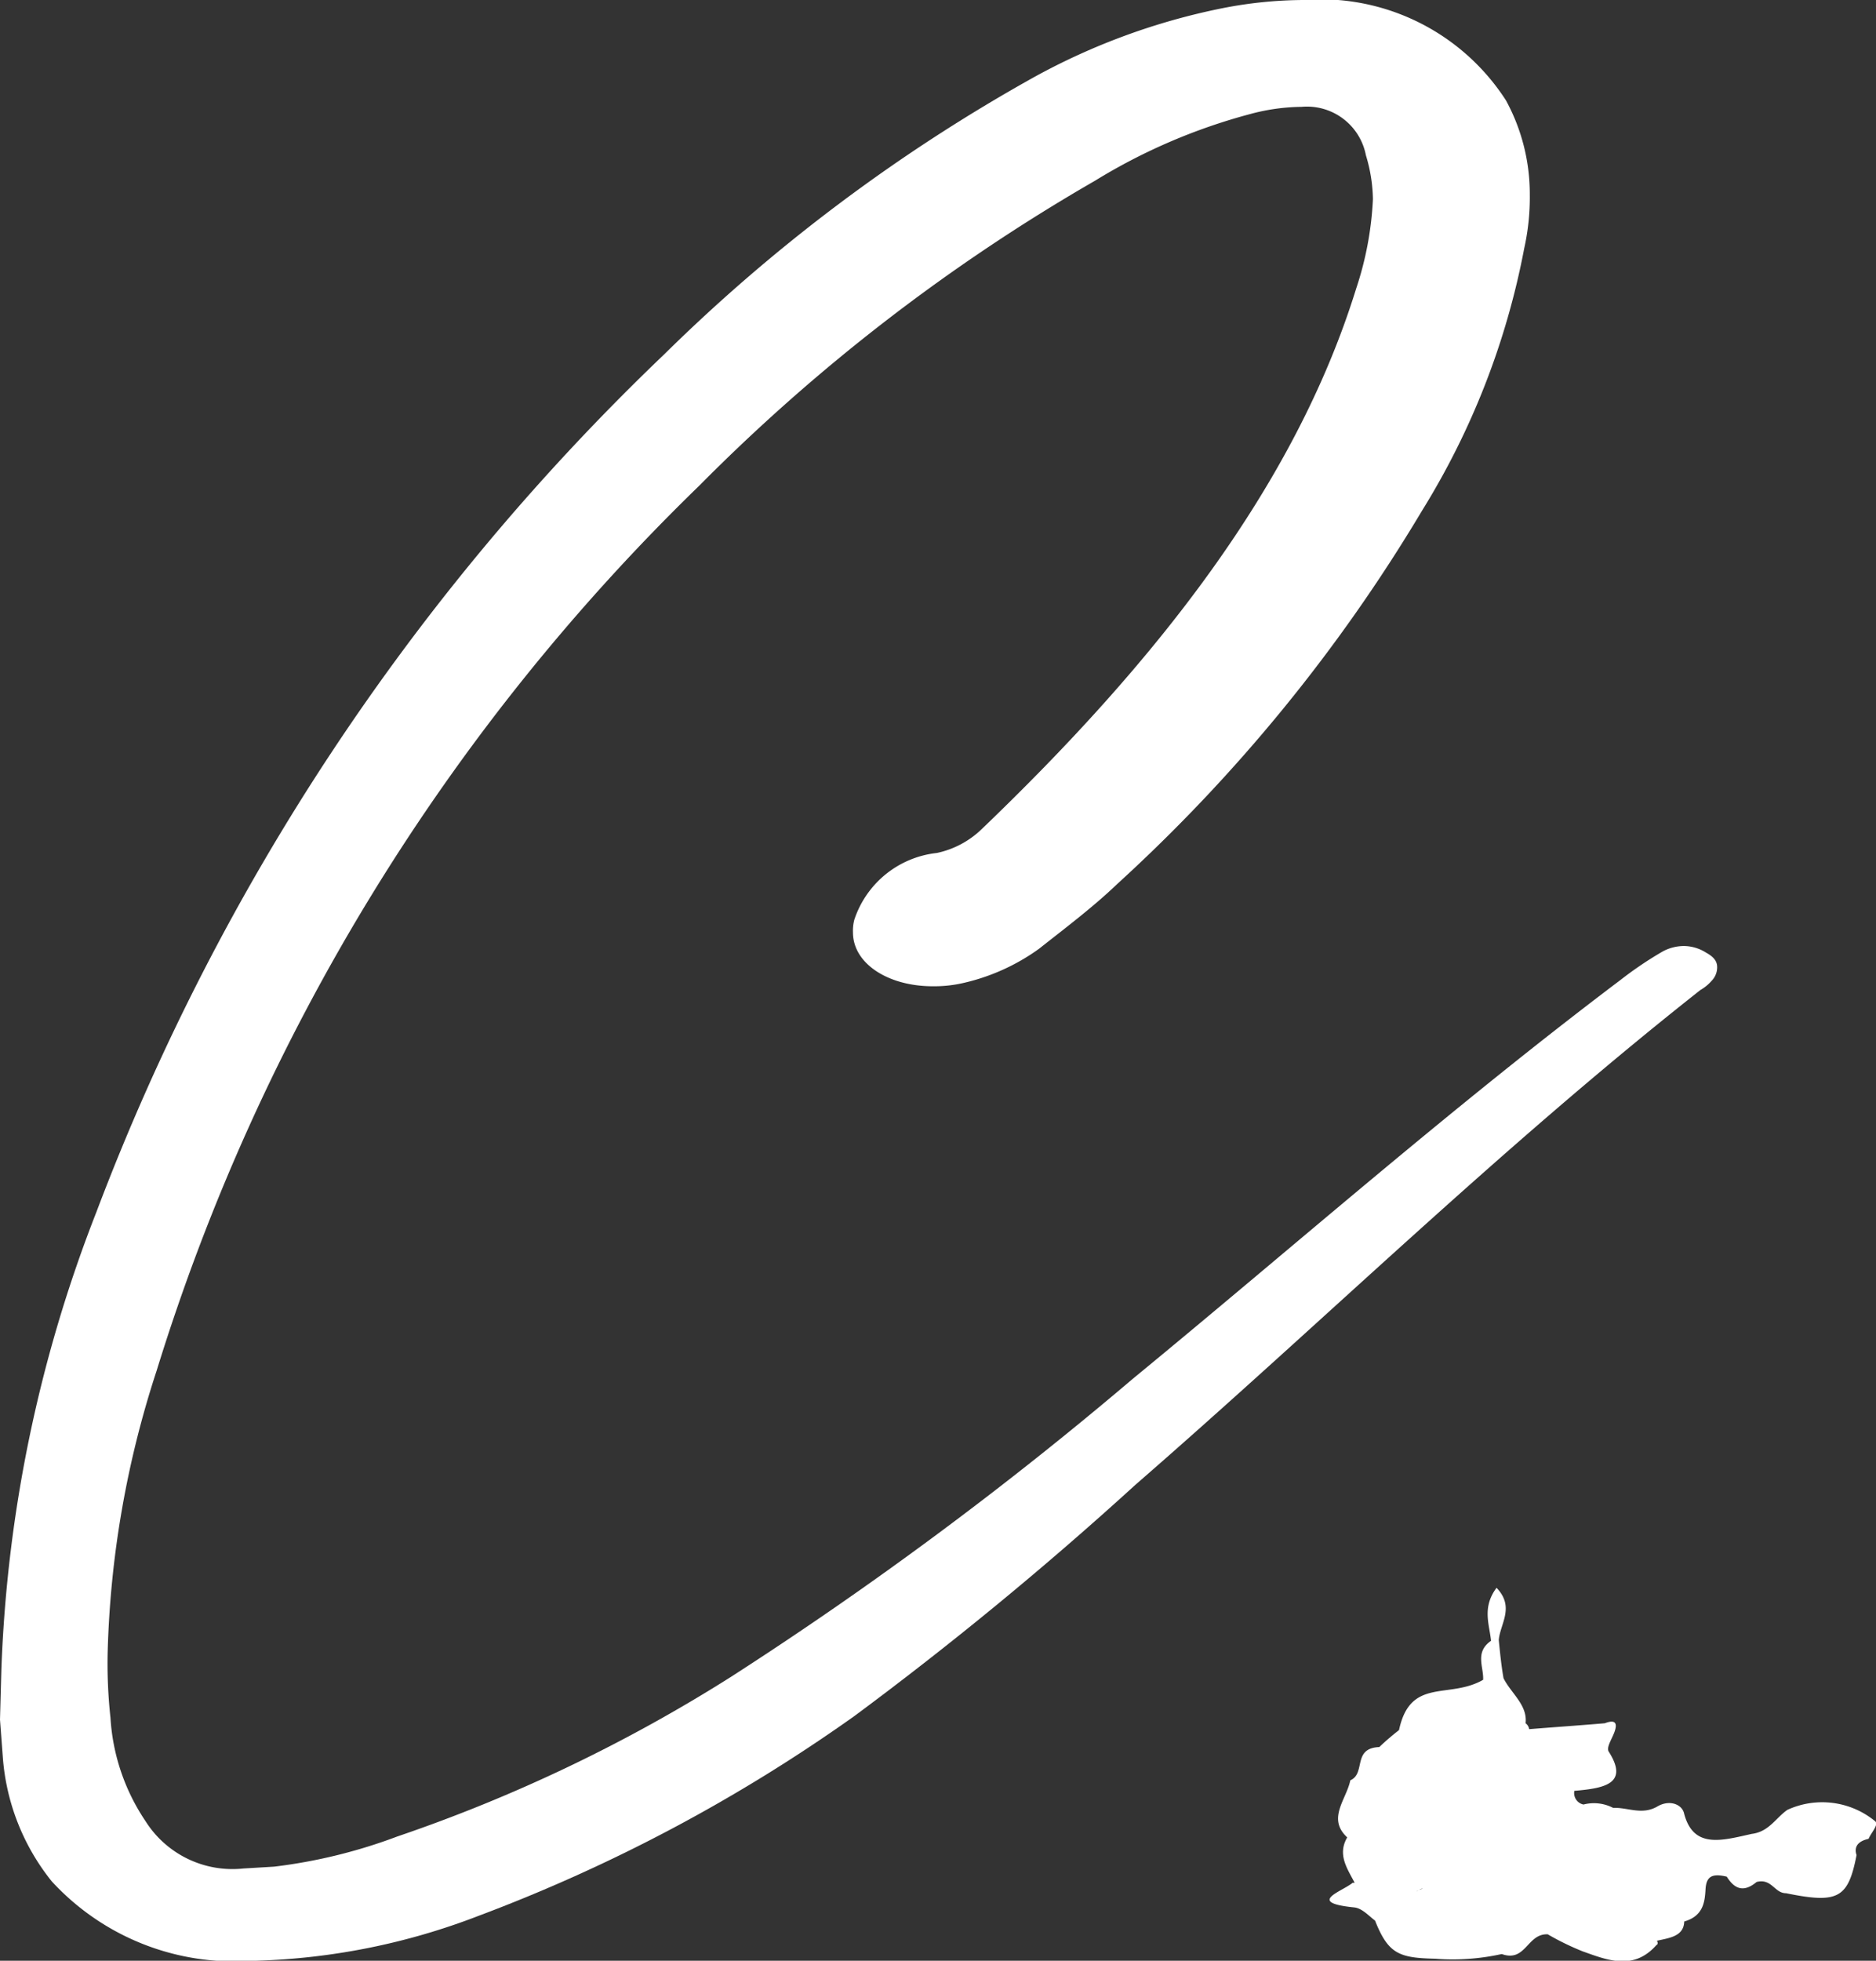
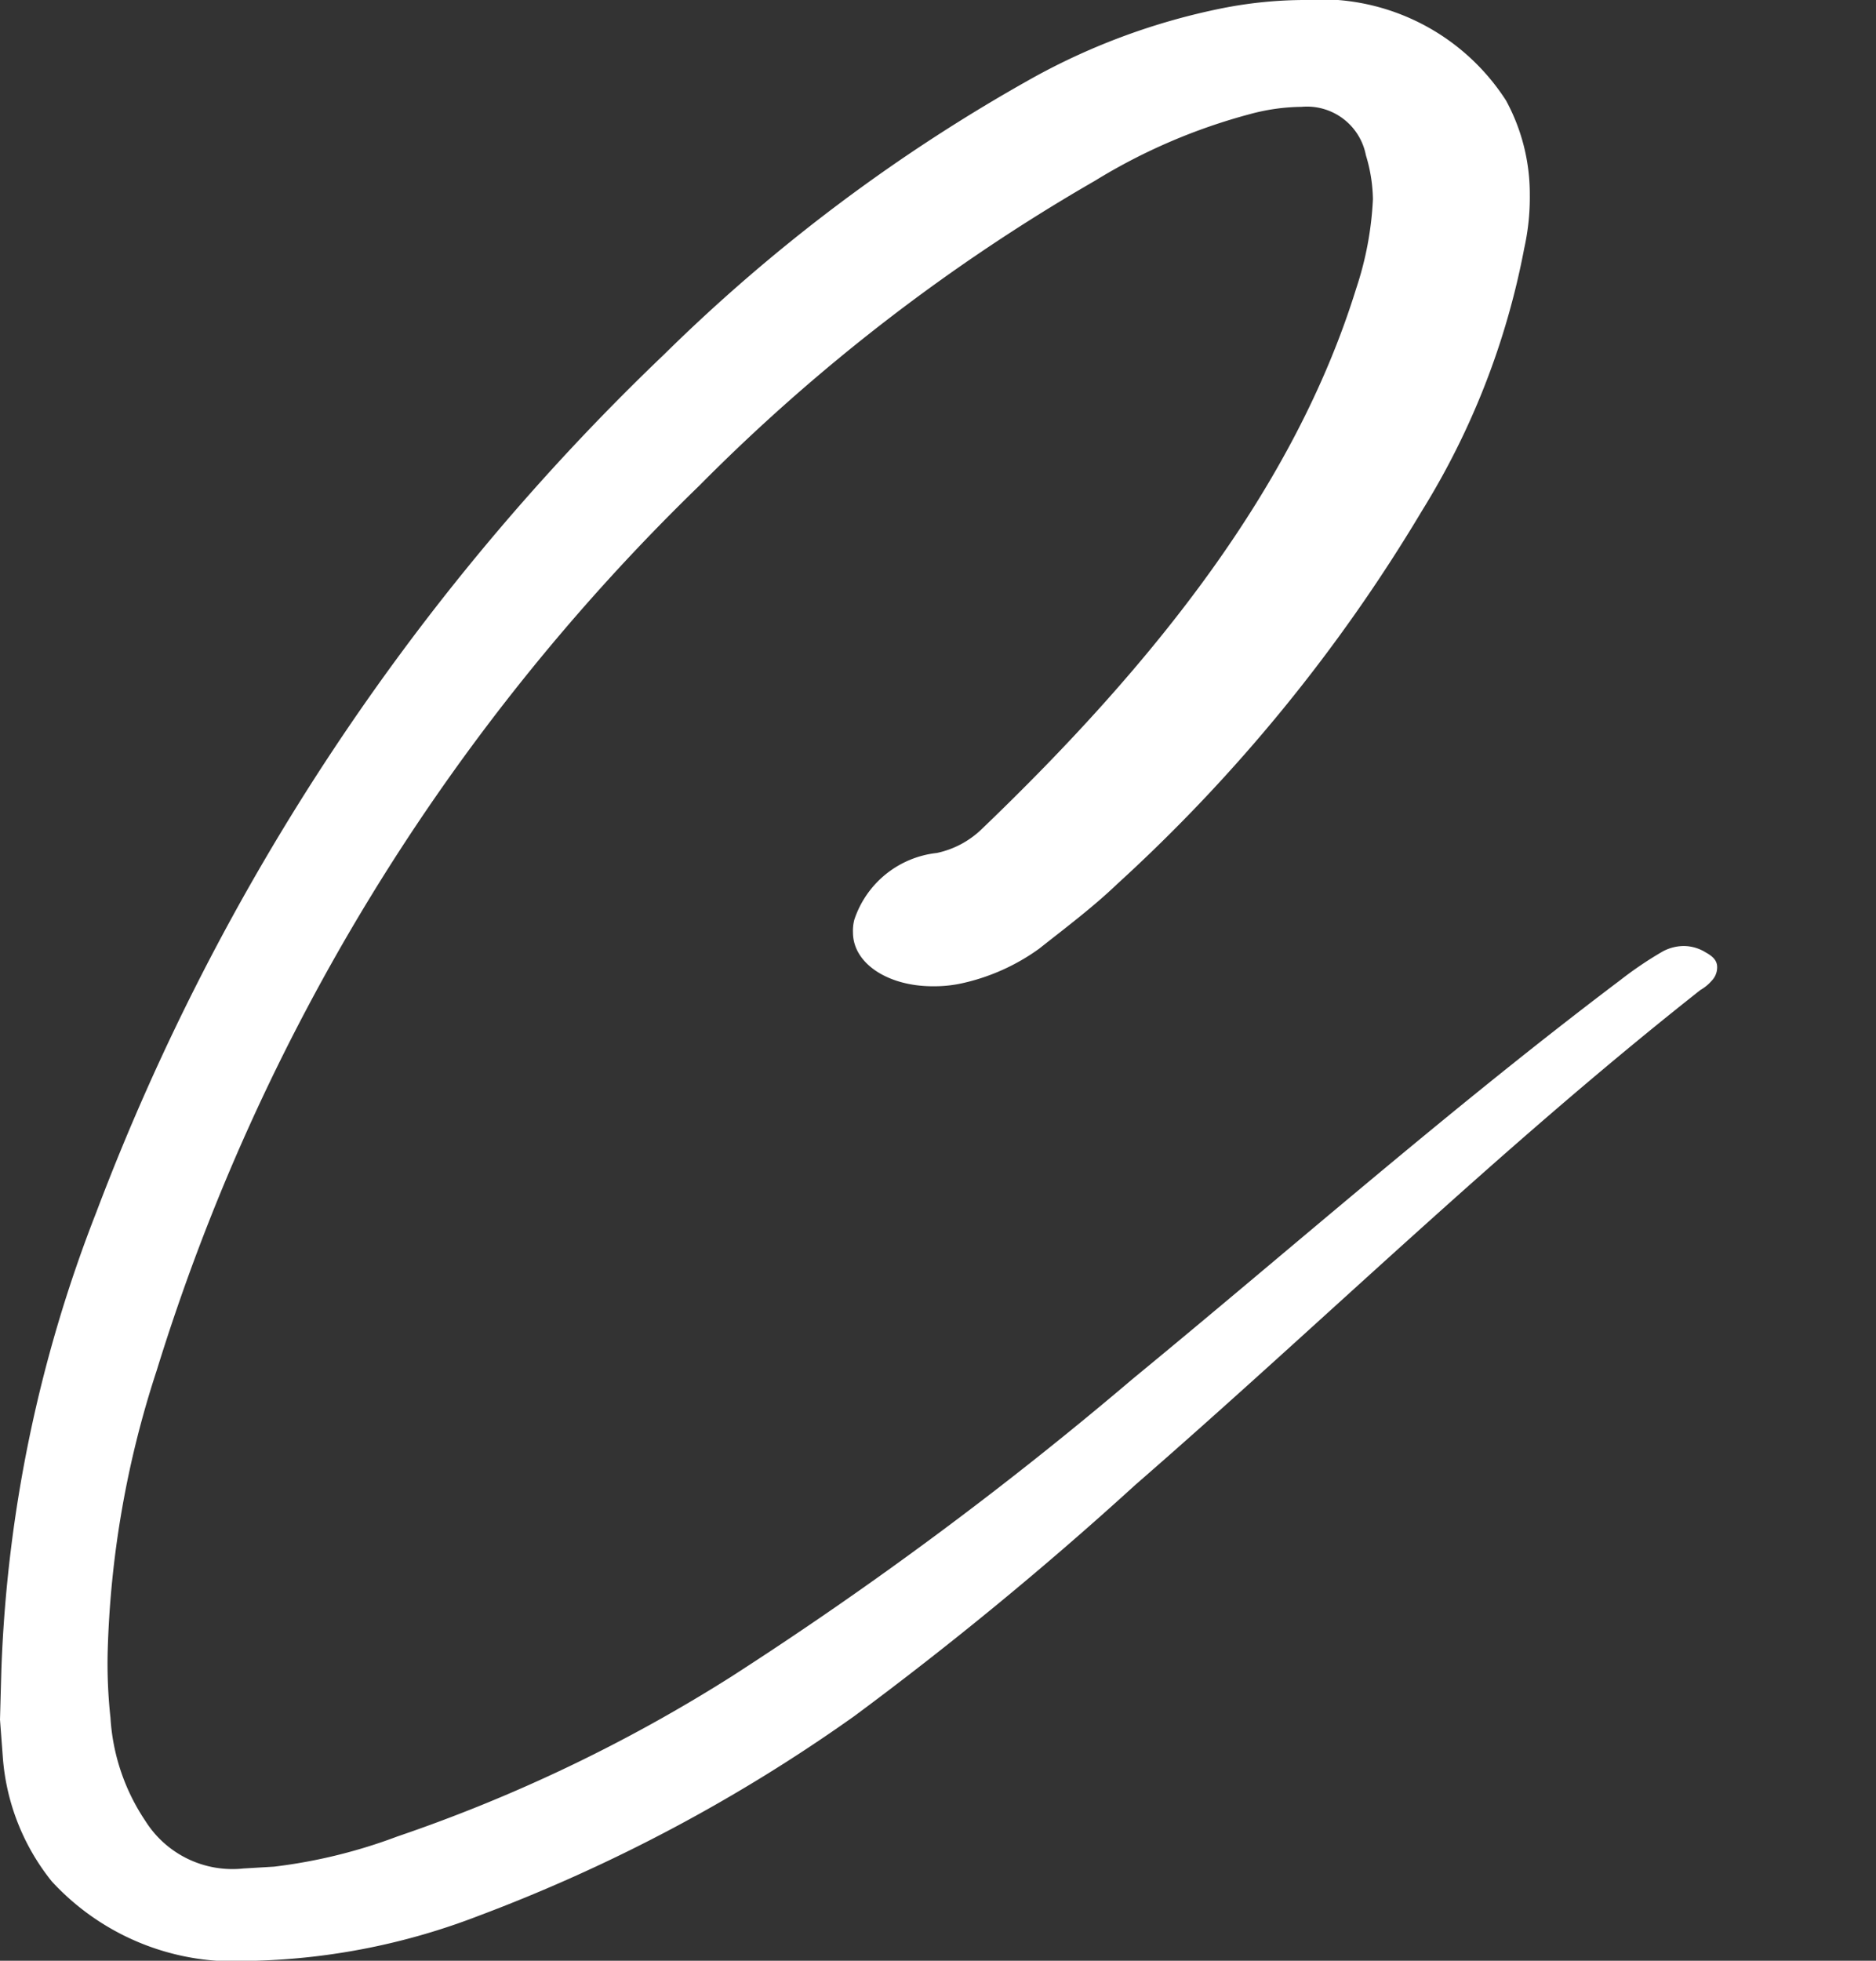
<svg xmlns="http://www.w3.org/2000/svg" id="Group_2851" data-name="Group 2851" width="28.546" height="29.821" viewBox="0 0 28.546 29.821">
  <rect x="0" y="0" width="28.546" height="29.821" fill="#333333" stroke="none" />
  <defs>
    <clipPath id="clip-path">
      <rect id="Rectangle_319" data-name="Rectangle 319" width="28.546" height="29.821" fill="#fff" />
    </clipPath>
  </defs>
  <g id="Group_2850" data-name="Group 2850" clip-path="url(#clip-path)">
-     <path id="Path_2614" data-name="Path 2614" d="M107.829,122.362a1.269,1.269,0,0,0-1.341-.178c-.181.126-.28.333-.544.366-.451.1-.884.232-1.027-.306-.028-.141-.215-.219-.4-.116-.238.144-.459.016-.681.026a.635.635,0,0,0-.451-.051.178.178,0,0,1-.139-.208c.457-.039.837-.107.521-.6-.037-.074.068-.211.1-.328s-.015-.154-.158-.1c-.384.033-.768.059-1.151.09a.134.134,0,0,0-.054-.09c.032-.279-.224-.457-.336-.686-.033-.188-.053-.385-.072-.58.02-.247.248-.5-.034-.794-.224.3-.108.557-.084.806-.251.175-.11.395-.12.593-.52.3-1.108-.044-1.28.765a3.837,3.837,0,0,0-.3.258c-.415.017-.2.4-.441.506-.06.293-.358.581-.047.868-.153.261,0,.473.113.69l-.03,0c-.165.136-.713.3.023.375.12.012.221.128.317.2.2.5.357.568.909.58a3.464,3.464,0,0,0,1.019-.071c.369.131.384-.314.7-.3a4.075,4.075,0,0,0,.531.259c.369.131.773.3,1.121-.094.028-.015.026-.039.009-.067.188-.043.409-.065.416-.293.289-.083.313-.295.324-.488s.094-.249.323-.194c.1.158.234.265.454.081.232-.059.27.171.448.171.79.161.945.08,1.073-.58-.042-.128.023-.212.183-.247.036-.087.144-.2.109-.256m-6.977,1.055v-.006l.013-.007a.039.039,0,0,0-.012.013m.028-.022a.148.148,0,0,1,.057-.022c-.017.009-.039.014-.057.022" transform="translate(-79.29 -94.658)" fill="#fff" fill-rule="evenodd" />
    <path id="Path_2615" data-name="Path 2615" d="M3.83,29.821A3.769,3.769,0,0,1,.787,28.613a3.415,3.415,0,0,1-.745-1.9L0,26.154l.021-.764a21.116,21.116,0,0,1,1.447-6.959A35.3,35.3,0,0,1,10.107,5.389a26.15,26.15,0,0,1,5.639-4.222A10.028,10.028,0,0,1,18.6.125,6.518,6.518,0,0,1,19.831,0a3.355,3.355,0,0,1,3.085,1.528,2.974,2.974,0,0,1,.362,1.431,3.563,3.563,0,0,1-.085.819,11.7,11.7,0,0,1-1.553,3.986A25.07,25.07,0,0,1,17,13.445c-.362.347-.787.667-1.191.986a3.17,3.17,0,0,1-1.128.514,1.97,1.97,0,0,1-.489.055c-.681,0-1.213-.347-1.213-.819A.656.656,0,0,1,13,13.987a1.493,1.493,0,0,1,1.255-1.014,1.4,1.4,0,0,0,.681-.361c2.638-2.528,4.766-5.209,5.7-8.223a5.023,5.023,0,0,0,.255-1.361,2.408,2.408,0,0,0-.107-.667.913.913,0,0,0-.979-.736,3.1,3.1,0,0,0-.787.111A8.848,8.848,0,0,0,16.66,2.75a28.529,28.529,0,0,0-6.022,4.639A31.831,31.831,0,0,0,2.383,20.848a14.992,14.992,0,0,0-.745,4.292,7.623,7.623,0,0,0,.043.986,3.149,3.149,0,0,0,.532,1.57,1.565,1.565,0,0,0,1.49.722l.468-.028a8.022,8.022,0,0,0,1.872-.458A23.9,23.9,0,0,0,11.128,25.5a57.471,57.471,0,0,0,6.107-4.528c2.468-2.028,4.83-4.111,7.426-6.07a5.634,5.634,0,0,1,.639-.431.683.683,0,0,1,.319-.083.636.636,0,0,1,.34.1c.128.07.17.139.17.222a.293.293,0,0,1-.085.208.66.66,0,0,1-.17.139c-3.064,2.417-5.724,5.028-8.6,7.528A54.823,54.823,0,0,1,13,26.1,25.05,25.05,0,0,1,7.277,29.14a10.2,10.2,0,0,1-3.383.681Z" fill="#fff" />
  </g>
</svg>